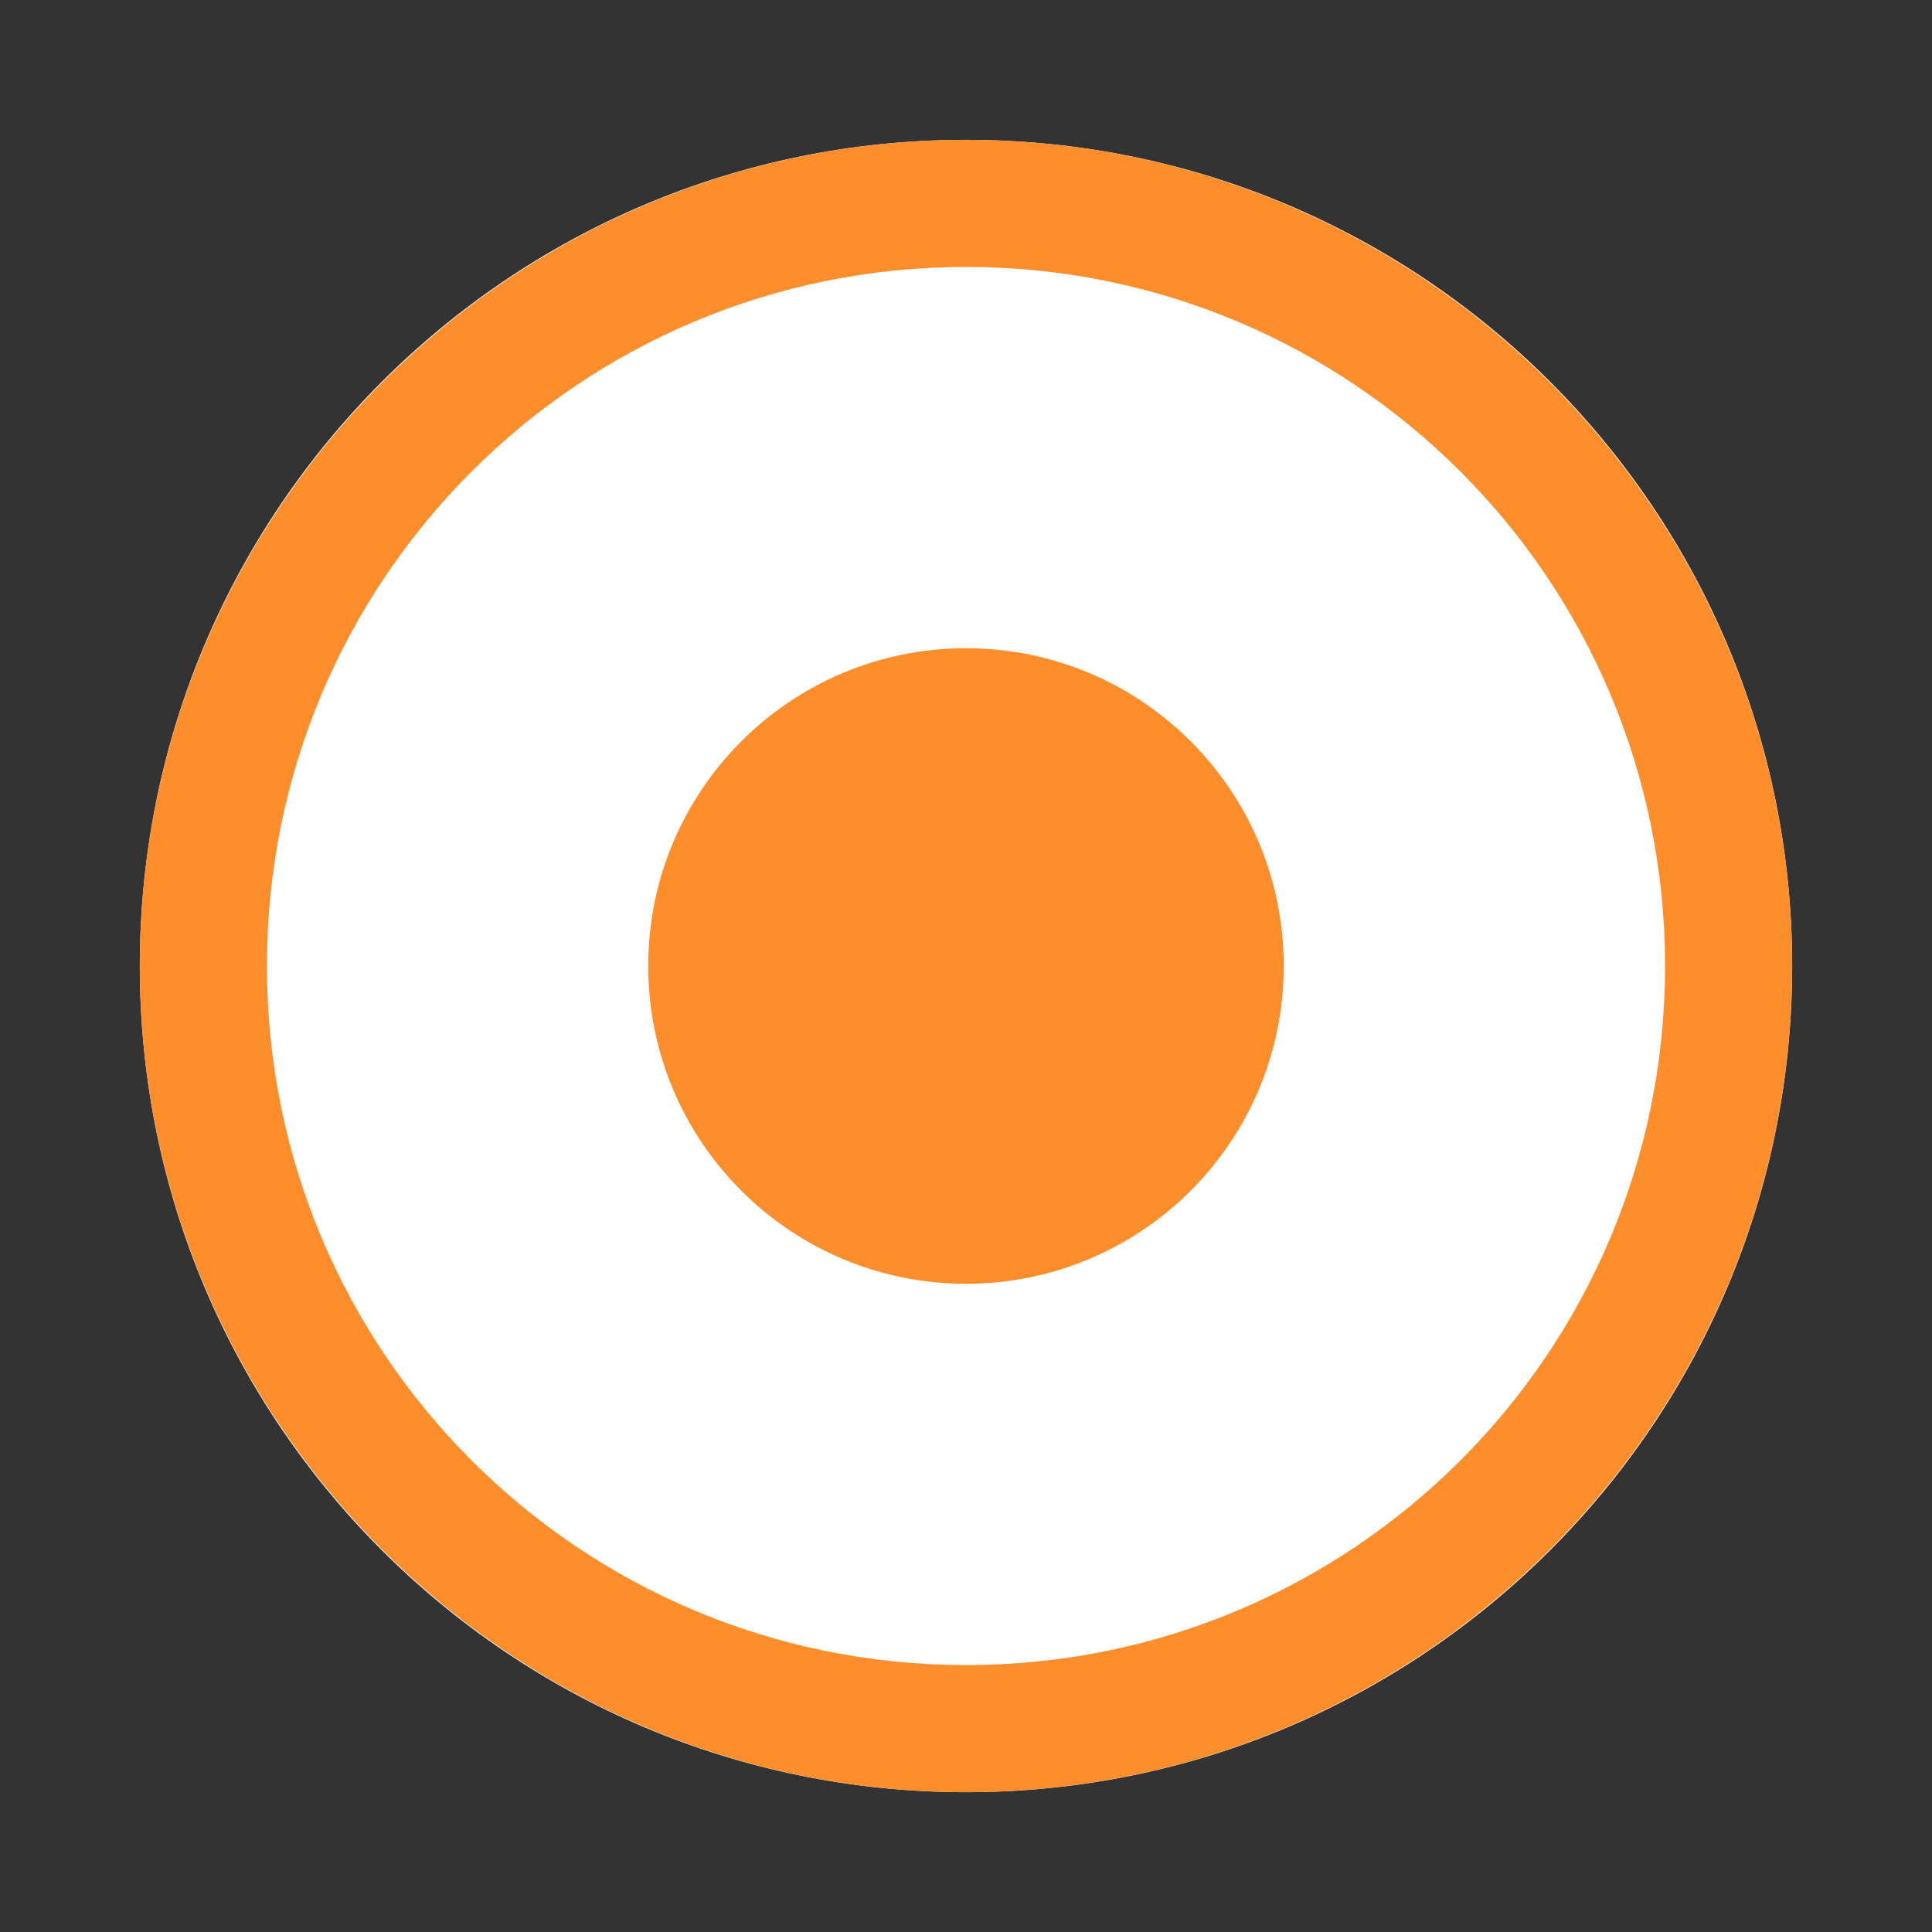
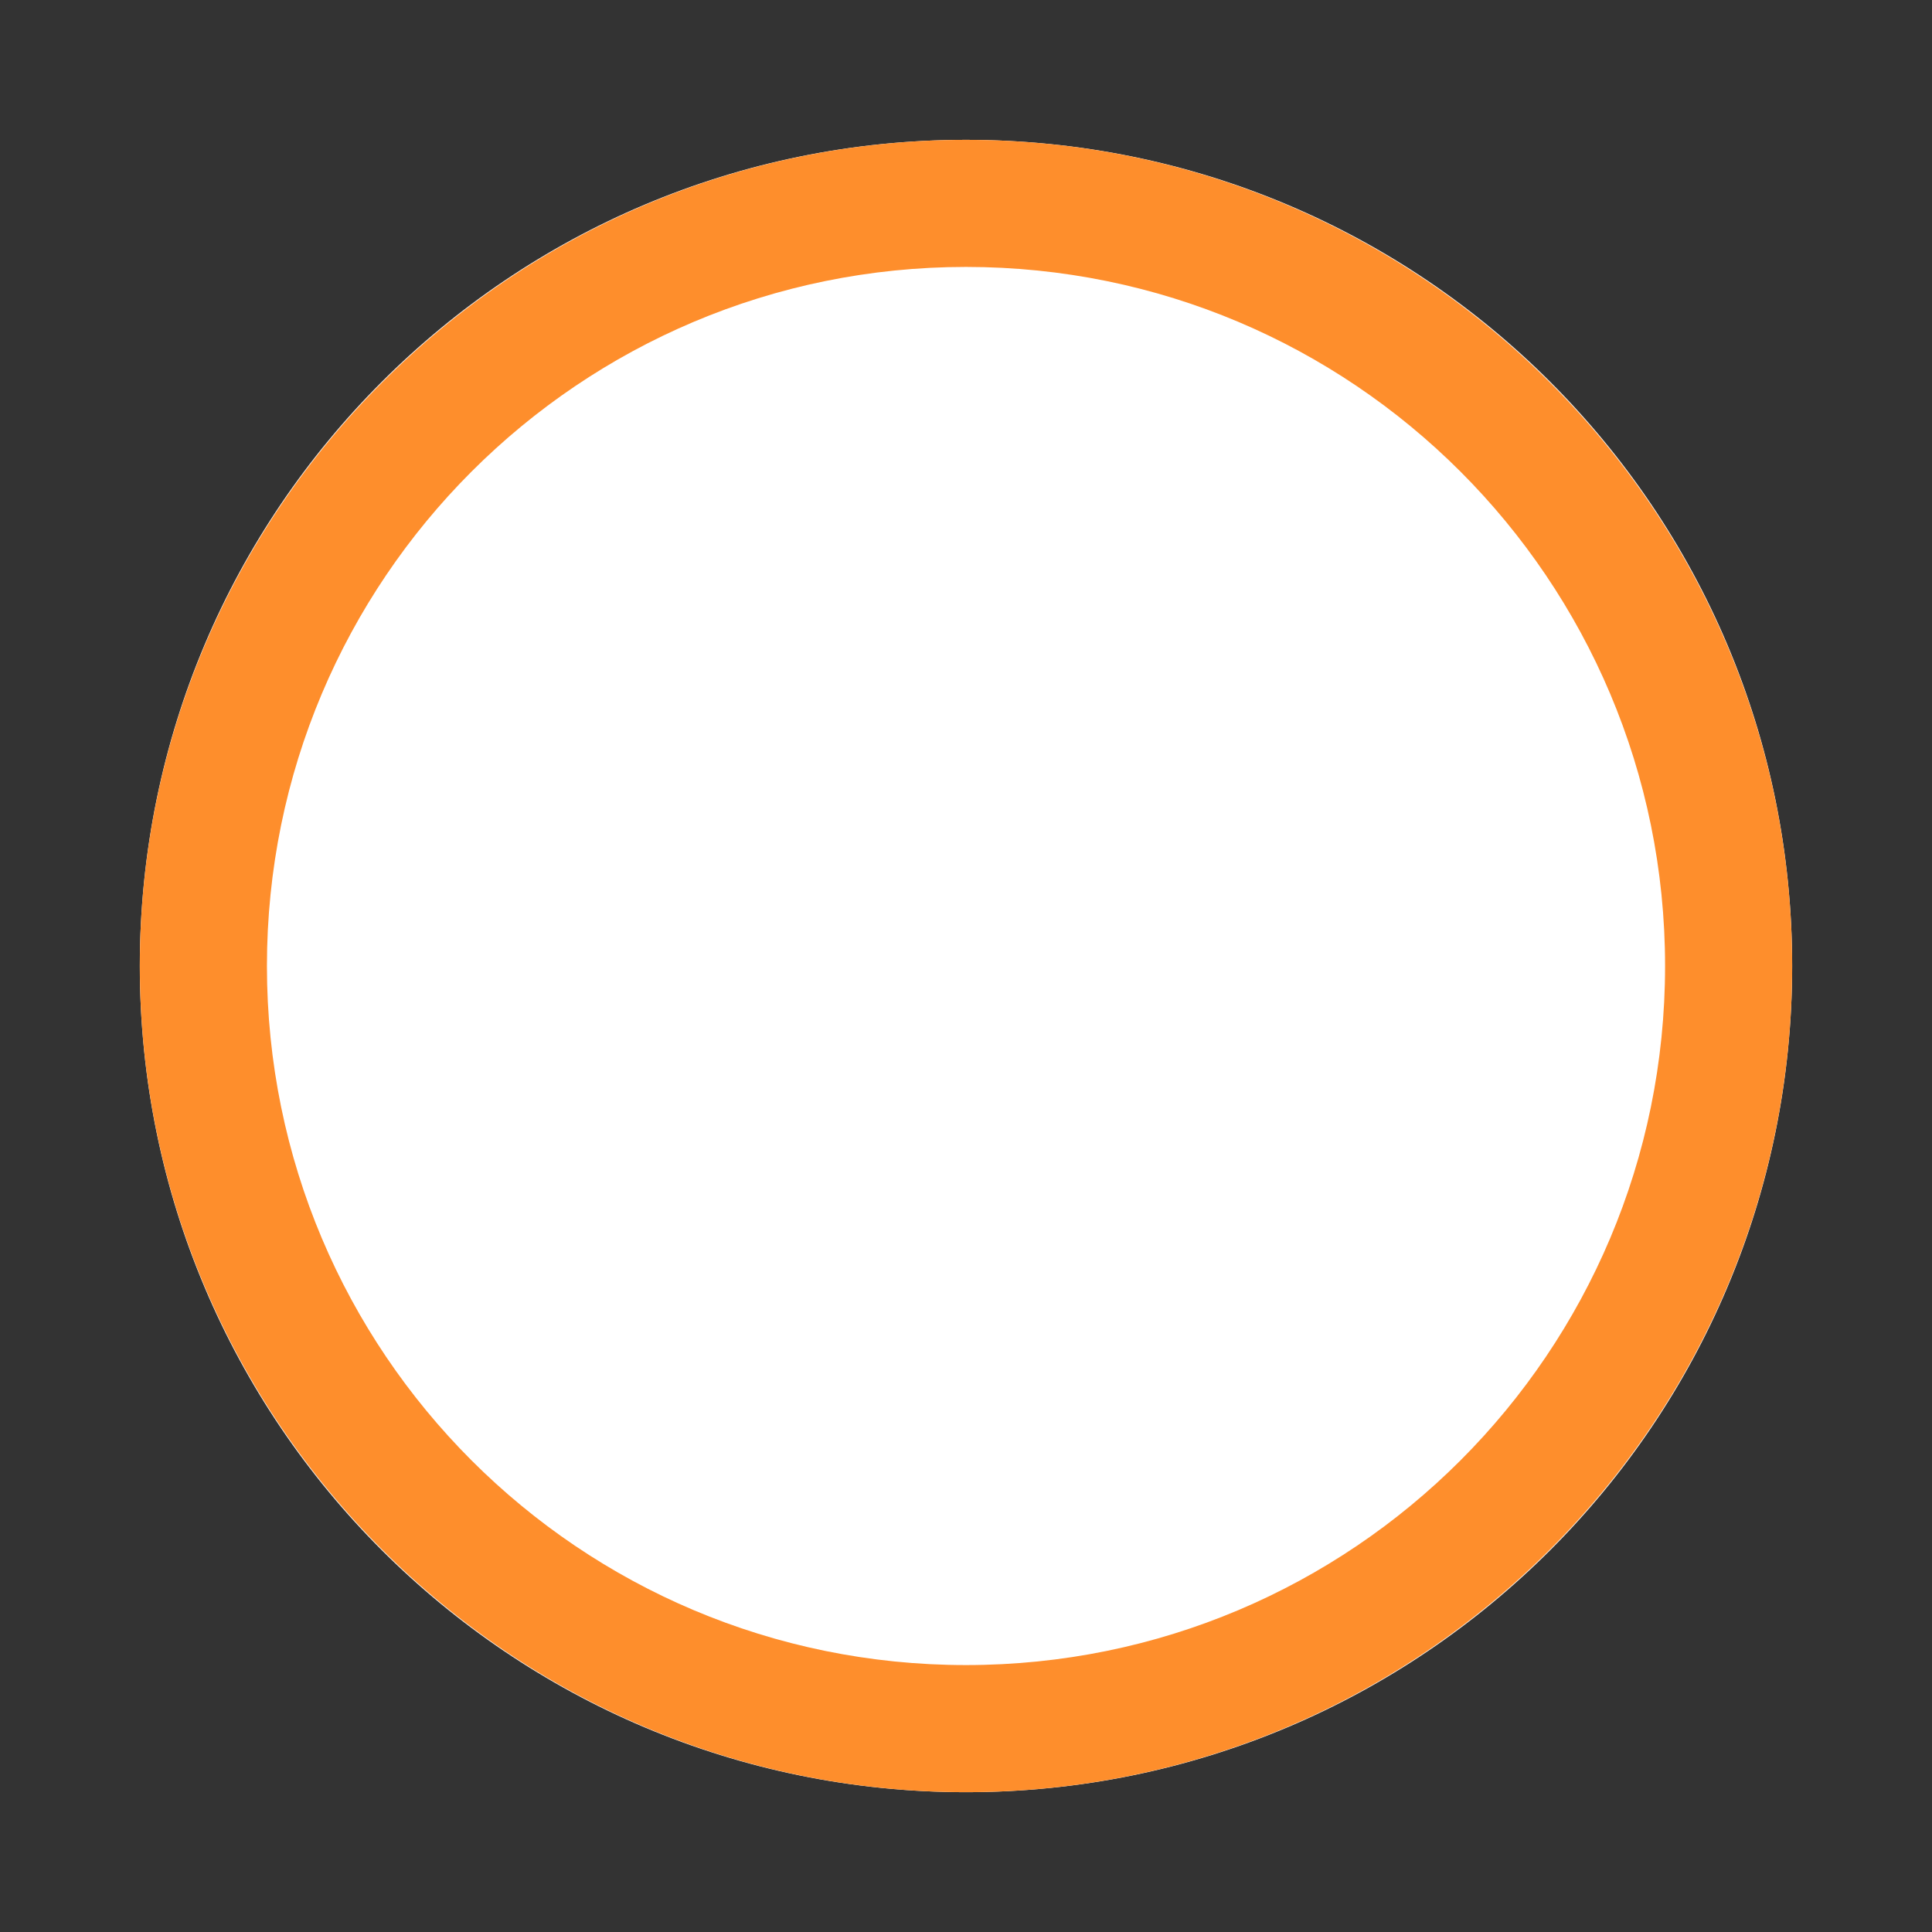
<svg xmlns="http://www.w3.org/2000/svg" width="80" height="80" viewBox="0 0 80 80" fill="none">
  <rect x="0" y="0" width="80" height="80" fill="#333333" stroke="none" />
  <path d="M40 74.211C58.894 74.211 74.21 58.894 74.21 40C74.21 21.106 58.894 5.79 40 5.79C21.106 5.79 5.789 21.106 5.789 40C5.789 58.894 21.106 74.211 40 74.211Z" fill="white" />
  <path d="M40 5.79C21.158 5.79 5.789 21.158 5.789 40C5.789 58.842 21.158 74.211 40 74.211C58.842 74.211 74.21 58.842 74.21 40C74.21 21.158 58.842 5.79 40 5.79ZM40 68.947C24 68.947 11.053 56 11.053 40C11.053 24 24 11.053 40 11.053C56 11.053 68.947 24 68.947 40C68.947 56 56 68.947 40 68.947Z" fill="#FE8E2C" />
-   <path d="M40 53.158C47.267 53.158 53.158 47.267 53.158 40C53.158 32.733 47.267 26.842 40 26.842C32.733 26.842 26.842 32.733 26.842 40C26.842 47.267 32.733 53.158 40 53.158Z" fill="#FE8E2C" />
</svg>